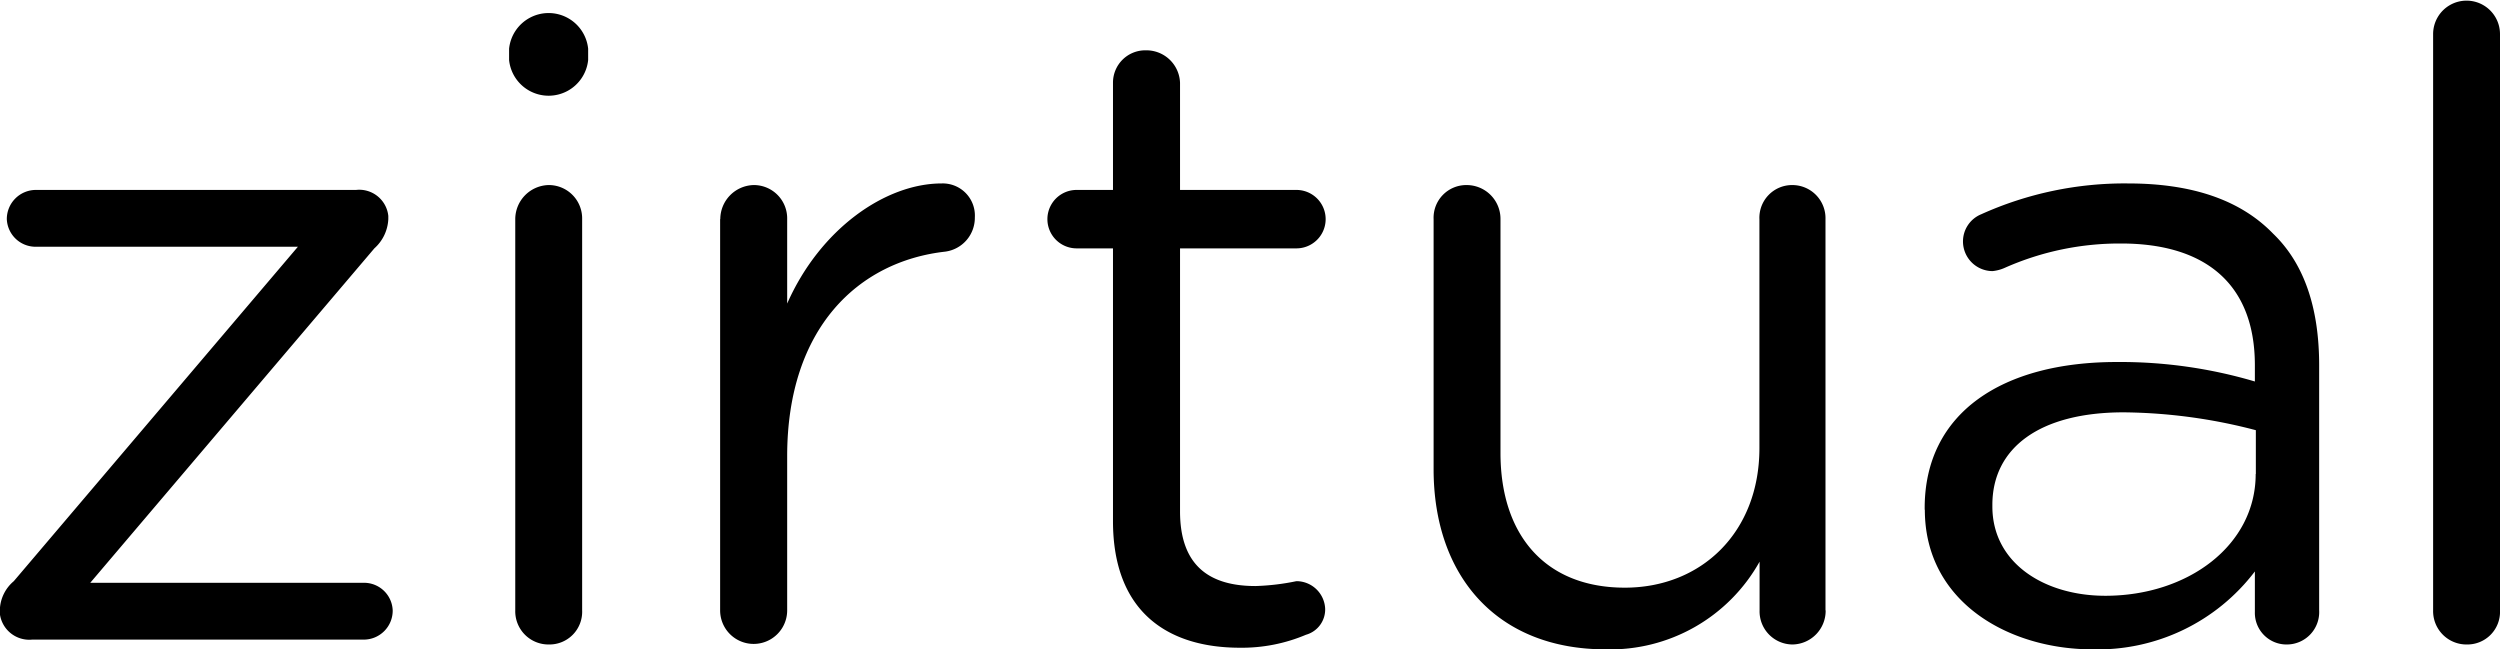
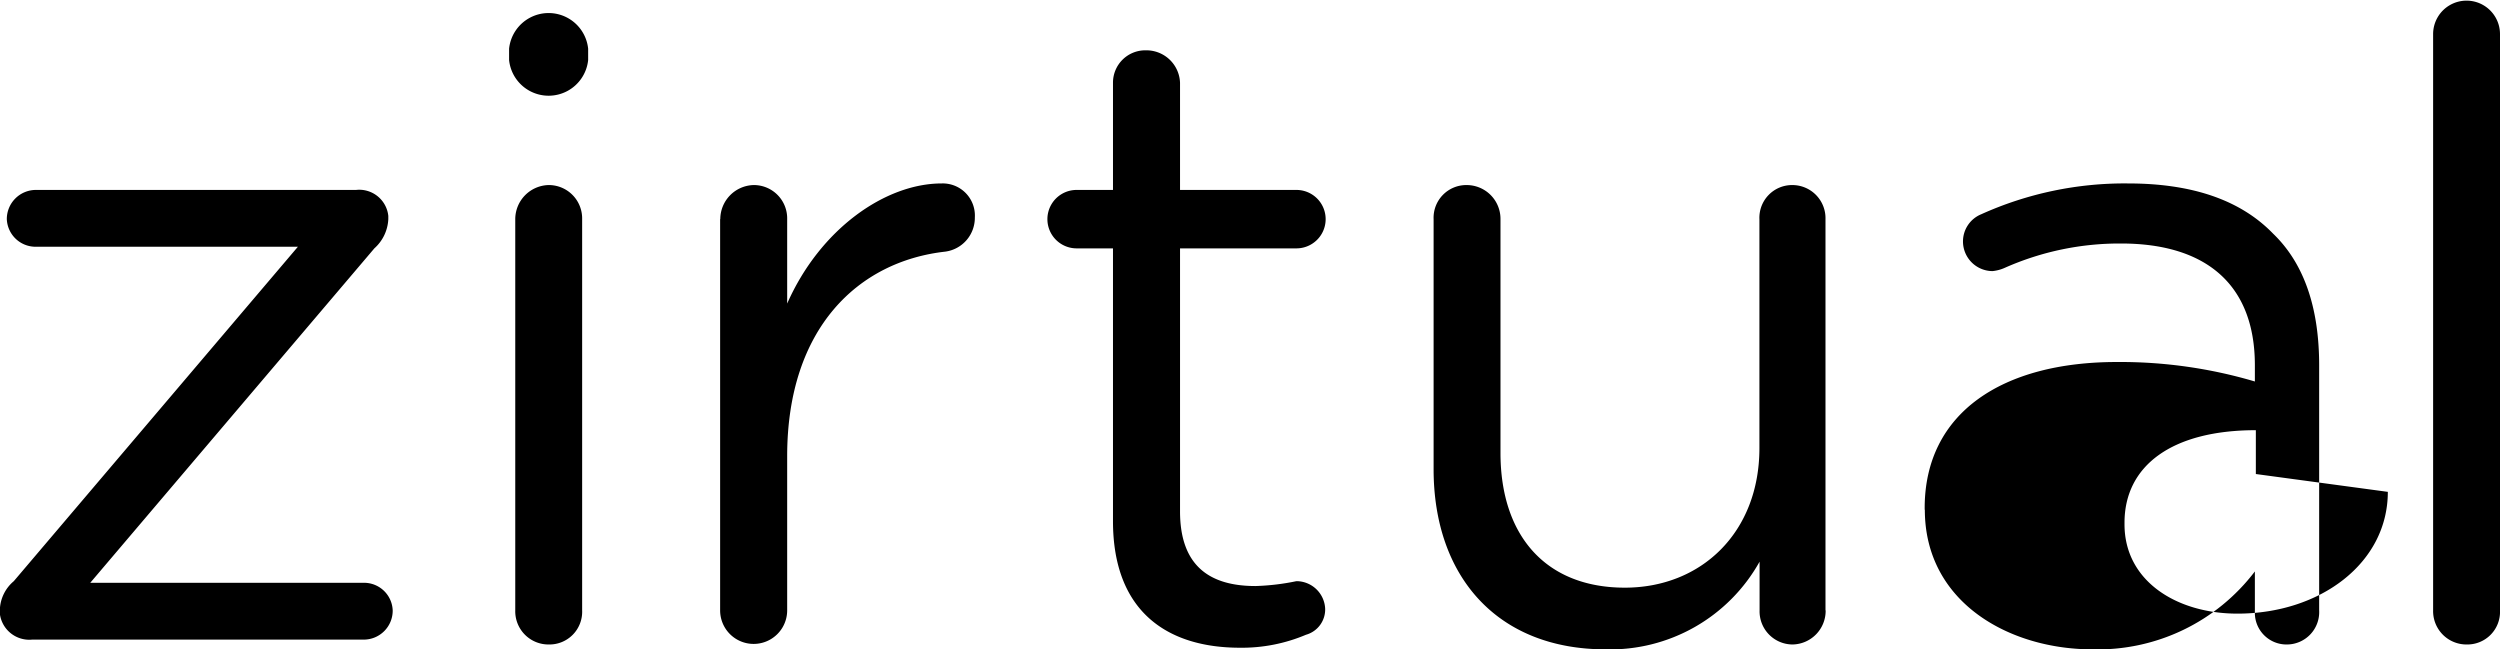
<svg xmlns="http://www.w3.org/2000/svg" width="154" height="40" viewBox="0 0 154 40">
  <defs>
    <style>
      .cls-1 {
        fill-rule: evenodd;
      }
    </style>
  </defs>
-   <path id="logo-zirtual.svg" class="cls-1" d="M1814.99,11916.7v-0.1a2.4,2.4,0,0,1,.86-1.8l17.5-20.6h-16.16a1.774,1.774,0,0,1-1.77-1.7,1.793,1.793,0,0,1,1.77-1.8h19.74a1.8,1.8,0,0,1,1.99,1.6v0.2a2.571,2.571,0,0,1-.86,1.8l-17.5,20.6h16.87a1.765,1.765,0,0,1,1.76,1.7,1.784,1.784,0,0,1-1.76,1.8h-20.45a1.828,1.828,0,0,1-1.99-1.6v-0.1Zm31.37-34.7a2.448,2.448,0,0,1,4.87,0v0.7a2.448,2.448,0,0,1-4.87,0v-0.7h0Zm0.38,10.5a2.106,2.106,0,0,1,2.03-2.1,2.054,2.054,0,0,1,2.09,2.1v24.1a2.014,2.014,0,0,1-2.04,2.1,2.046,2.046,0,0,1-2.08-2.1v-24.1Zm12.63,0a2.107,2.107,0,0,1,2.04-2.1,2.052,2.052,0,0,1,2.08,2.1v5.2c2.03-4.6,6.05-7.4,9.52-7.4a1.979,1.979,0,0,1,2.04,2.1,2.1,2.1,0,0,1-1.82,2.1c-5.35.6-9.74,4.7-9.74,12.6v9.5a2.065,2.065,0,1,1-4.13,0v-24.1h0.01Zm24.19,18.6v-16.8h-2.24a1.8,1.8,0,1,1,0-3.6h2.24v-6.6a1.99,1.99,0,0,1,2.04-2,2.072,2.072,0,0,1,2.09,2v6.6h7.17a1.8,1.8,0,1,1,0,3.6h-7.17v16.2c0,3.4,1.87,4.6,4.65,4.6a14.335,14.335,0,0,0,2.52-.3,1.774,1.774,0,0,1,1.77,1.7,1.616,1.616,0,0,1-1.18,1.6,10.108,10.108,0,0,1-4.07.8c-4.44,0-7.82-2.2-7.82-7.8h0Zm43.9,5.5a2.074,2.074,0,0,1-2.04,2.1,2.041,2.041,0,0,1-2.03-2.1v-3a10.543,10.543,0,0,1-9.48,5.4c-6.69,0-10.6-4.5-10.6-11.1v-15.4a2.014,2.014,0,0,1,2.04-2.1,2.083,2.083,0,0,1,2.08,2.1v14.4c0,5.1,2.79,8.3,7.66,8.3,4.71,0,8.29-3.4,8.29-8.6v-14.1a2.014,2.014,0,0,1,2.04-2.1,2.041,2.041,0,0,1,2.03,2.1v24.1h0.01Zm6.1-6.2v-0.1c0-5.9,4.82-9,11.83-9a29.175,29.175,0,0,1,8.51,1.2v-1c0-5-3.04-7.5-8.24-7.5a17.43,17.43,0,0,0-7.17,1.5,2.474,2.474,0,0,1-.75.2,1.829,1.829,0,0,1-1.82-1.8,1.808,1.808,0,0,1,1.12-1.7,21.469,21.469,0,0,1,9.05-1.9c3.91,0,6.91,1,8.94,3.1,1.87,1.8,2.83,4.5,2.83,8.1v15.1a1.994,1.994,0,0,1-1.97,2.1,1.948,1.948,0,0,1-1.99-2v-2.5a12.161,12.161,0,0,1-10,4.8c-5.14,0-10.33-2.9-10.33-8.6h-0.01Zm20.4-2.2v-2.7a33.081,33.081,0,0,0-8.14-1.1c-5.19,0-8.09,2.2-8.09,5.7v0.1c0,3.5,3.22,5.5,6.96,5.5,5.08,0,9.26-3.1,9.26-7.5h0.01Zm10.92-27.1a2.06,2.06,0,1,1,4.12,0v35.5a2.011,2.011,0,0,1-2.03,2.1,2.054,2.054,0,0,1-2.09-2.1v-35.5h0Z" transform="translate(-1815 -11879)" />
+   <path id="logo-zirtual.svg" class="cls-1" d="M1814.99,11916.7v-0.1a2.4,2.4,0,0,1,.86-1.8l17.5-20.6h-16.16a1.774,1.774,0,0,1-1.77-1.7,1.793,1.793,0,0,1,1.77-1.8h19.74a1.8,1.8,0,0,1,1.99,1.6v0.2a2.571,2.571,0,0,1-.86,1.8l-17.5,20.6h16.87a1.765,1.765,0,0,1,1.76,1.7,1.784,1.784,0,0,1-1.76,1.8h-20.45a1.828,1.828,0,0,1-1.99-1.6v-0.1Zm31.37-34.7a2.448,2.448,0,0,1,4.87,0v0.7a2.448,2.448,0,0,1-4.87,0v-0.7h0Zm0.38,10.5a2.106,2.106,0,0,1,2.03-2.1,2.054,2.054,0,0,1,2.09,2.1v24.1a2.014,2.014,0,0,1-2.04,2.1,2.046,2.046,0,0,1-2.08-2.1v-24.1Zm12.63,0a2.107,2.107,0,0,1,2.04-2.1,2.052,2.052,0,0,1,2.08,2.1v5.2c2.03-4.6,6.05-7.4,9.52-7.4a1.979,1.979,0,0,1,2.04,2.1,2.1,2.1,0,0,1-1.82,2.1c-5.35.6-9.74,4.7-9.74,12.6v9.5a2.065,2.065,0,1,1-4.13,0v-24.1h0.01Zm24.19,18.6v-16.8h-2.24a1.8,1.8,0,1,1,0-3.6h2.24v-6.6a1.99,1.99,0,0,1,2.04-2,2.072,2.072,0,0,1,2.09,2v6.6h7.17a1.8,1.8,0,1,1,0,3.6h-7.17v16.2c0,3.4,1.87,4.6,4.65,4.6a14.335,14.335,0,0,0,2.52-.3,1.774,1.774,0,0,1,1.77,1.7,1.616,1.616,0,0,1-1.18,1.6,10.108,10.108,0,0,1-4.07.8c-4.44,0-7.82-2.2-7.82-7.8h0Zm43.9,5.5a2.074,2.074,0,0,1-2.04,2.1,2.041,2.041,0,0,1-2.03-2.1v-3a10.543,10.543,0,0,1-9.48,5.4c-6.69,0-10.6-4.5-10.6-11.1v-15.4a2.014,2.014,0,0,1,2.04-2.1,2.083,2.083,0,0,1,2.08,2.1v14.4c0,5.1,2.79,8.3,7.66,8.3,4.71,0,8.29-3.4,8.29-8.6v-14.1a2.014,2.014,0,0,1,2.04-2.1,2.041,2.041,0,0,1,2.03,2.1v24.1h0.01Zm6.1-6.2v-0.1c0-5.9,4.82-9,11.83-9a29.175,29.175,0,0,1,8.51,1.2v-1c0-5-3.04-7.5-8.24-7.5a17.43,17.43,0,0,0-7.17,1.5,2.474,2.474,0,0,1-.75.2,1.829,1.829,0,0,1-1.82-1.8,1.808,1.808,0,0,1,1.12-1.7,21.469,21.469,0,0,1,9.05-1.9c3.91,0,6.91,1,8.94,3.1,1.87,1.8,2.83,4.5,2.83,8.1v15.1a1.994,1.994,0,0,1-1.97,2.1,1.948,1.948,0,0,1-1.99-2v-2.5a12.161,12.161,0,0,1-10,4.8c-5.14,0-10.33-2.9-10.33-8.6h-0.01Zm20.4-2.2v-2.7c-5.19,0-8.09,2.2-8.09,5.7v0.1c0,3.5,3.22,5.5,6.96,5.5,5.08,0,9.26-3.1,9.26-7.5h0.01Zm10.92-27.1a2.06,2.06,0,1,1,4.12,0v35.5a2.011,2.011,0,0,1-2.03,2.1,2.054,2.054,0,0,1-2.09-2.1v-35.5h0Z" transform="translate(-1815 -11879)" />
</svg>